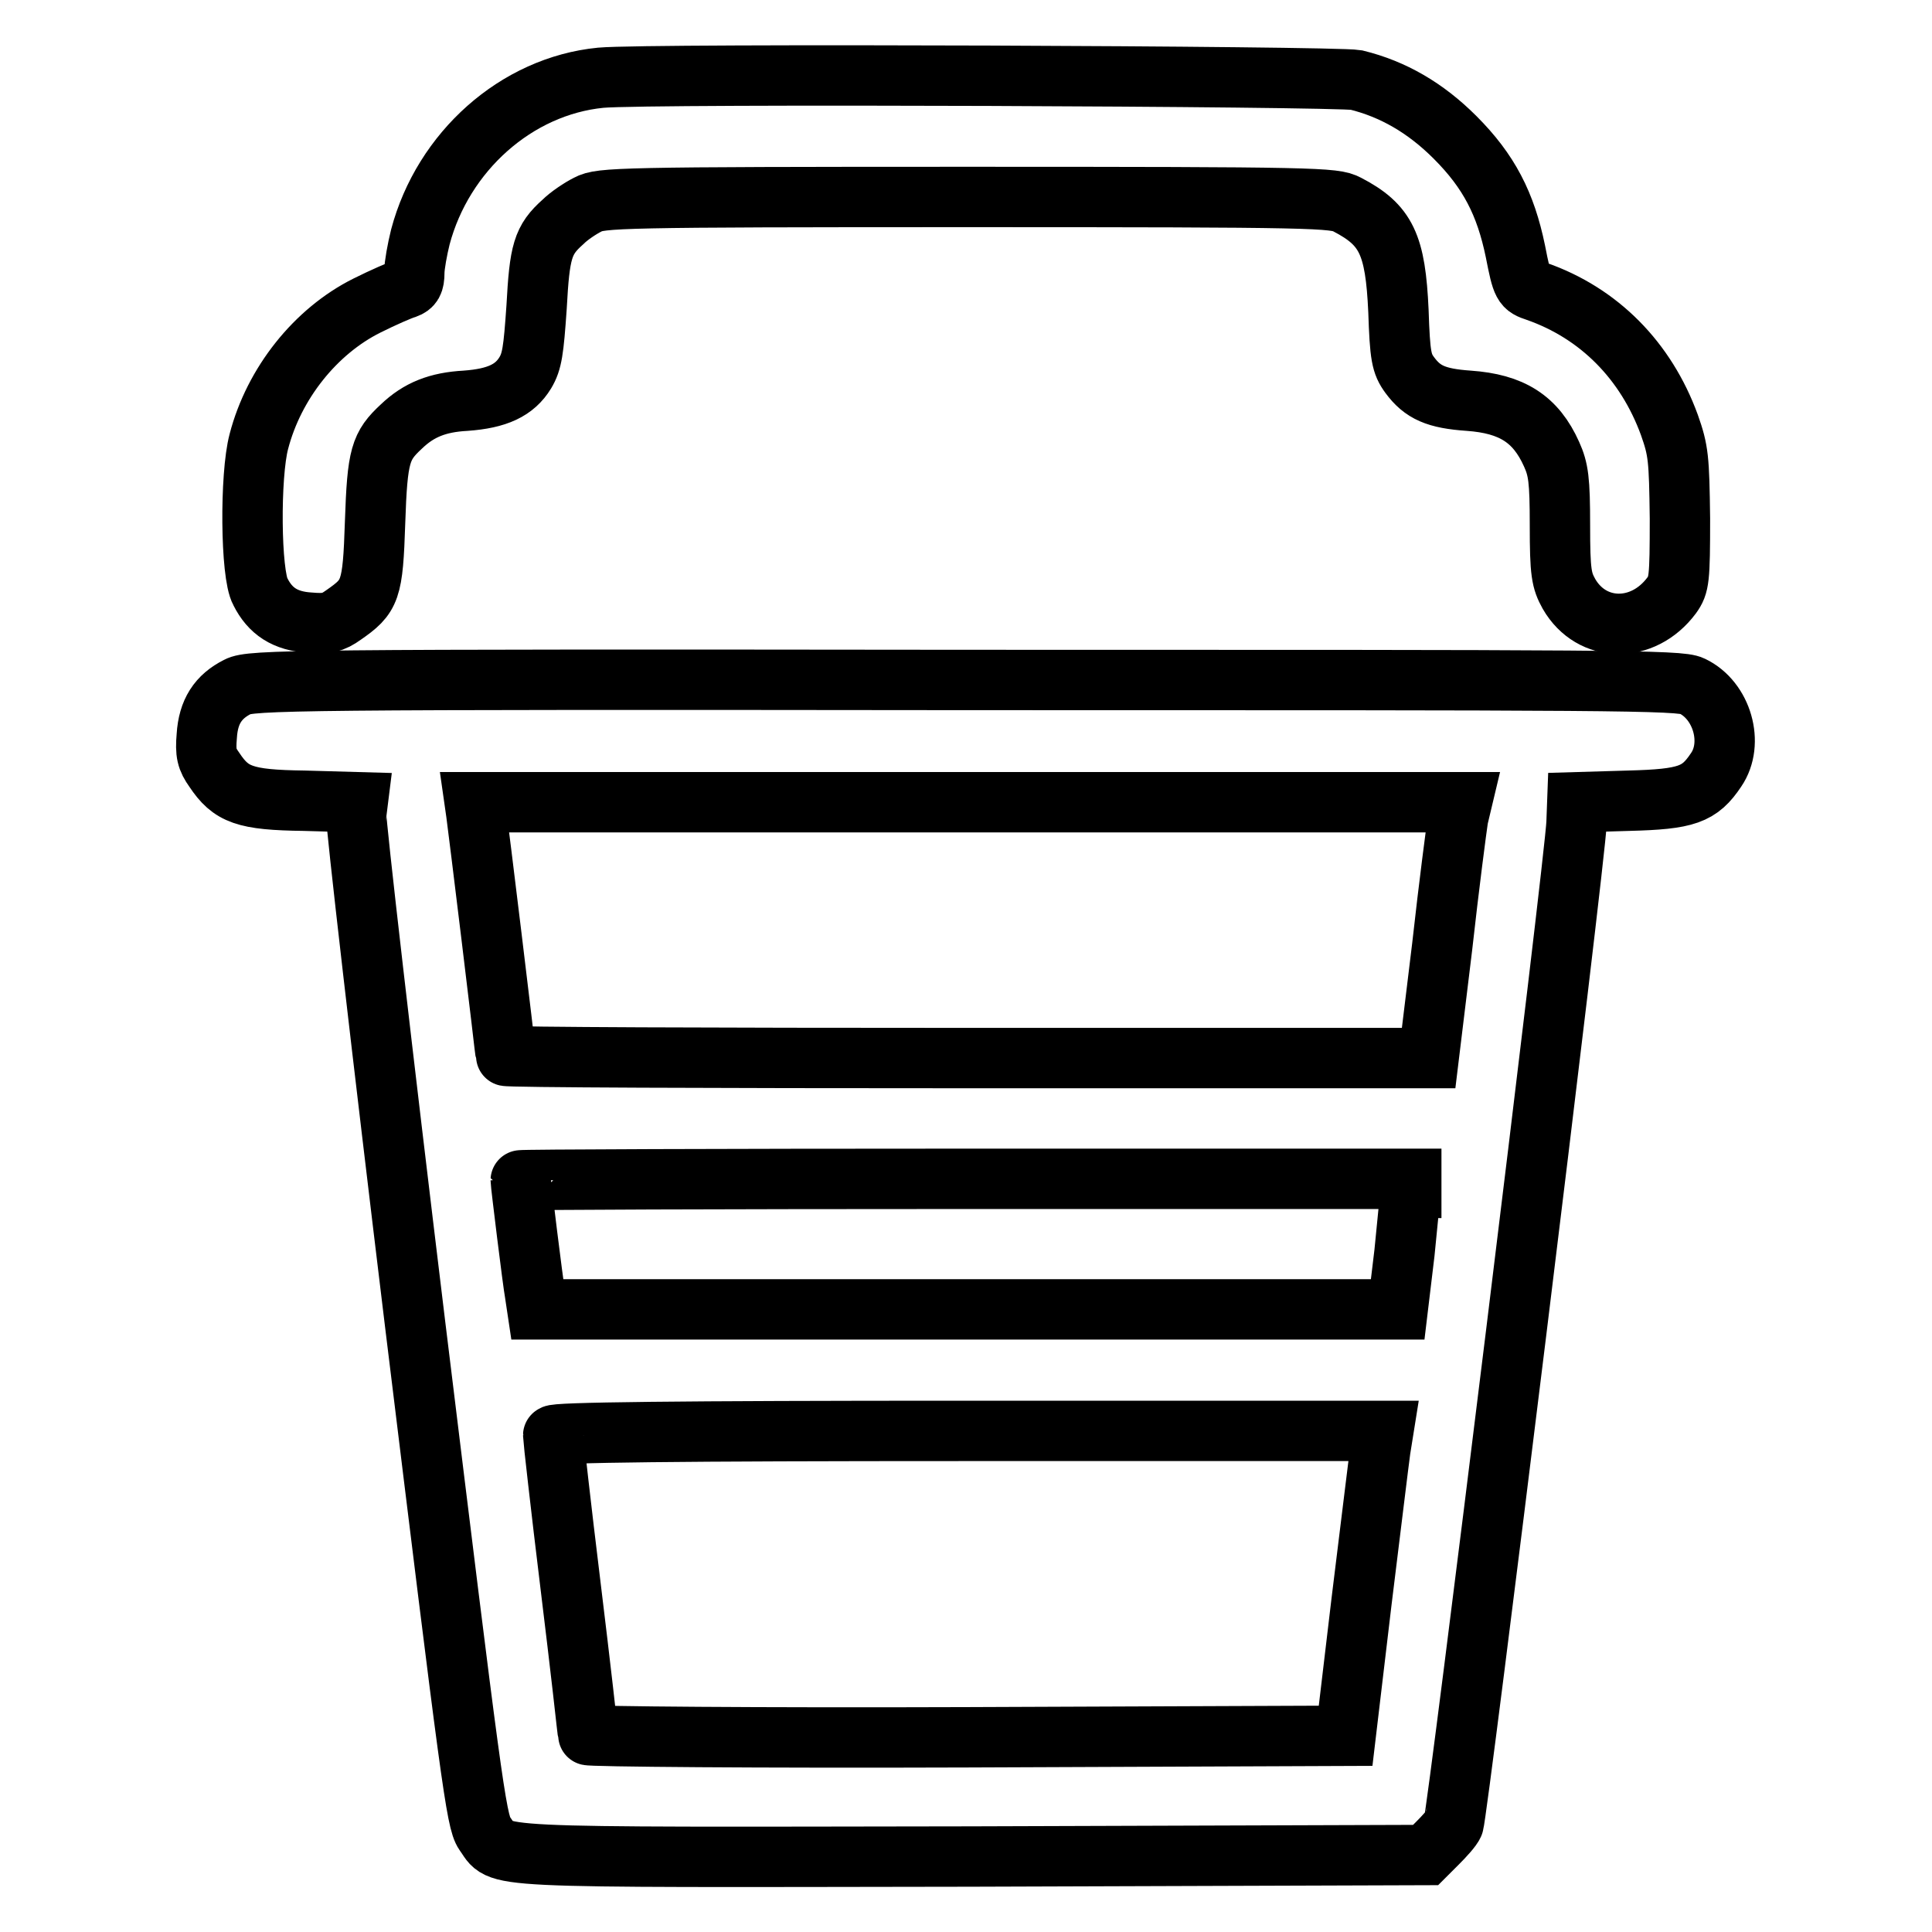
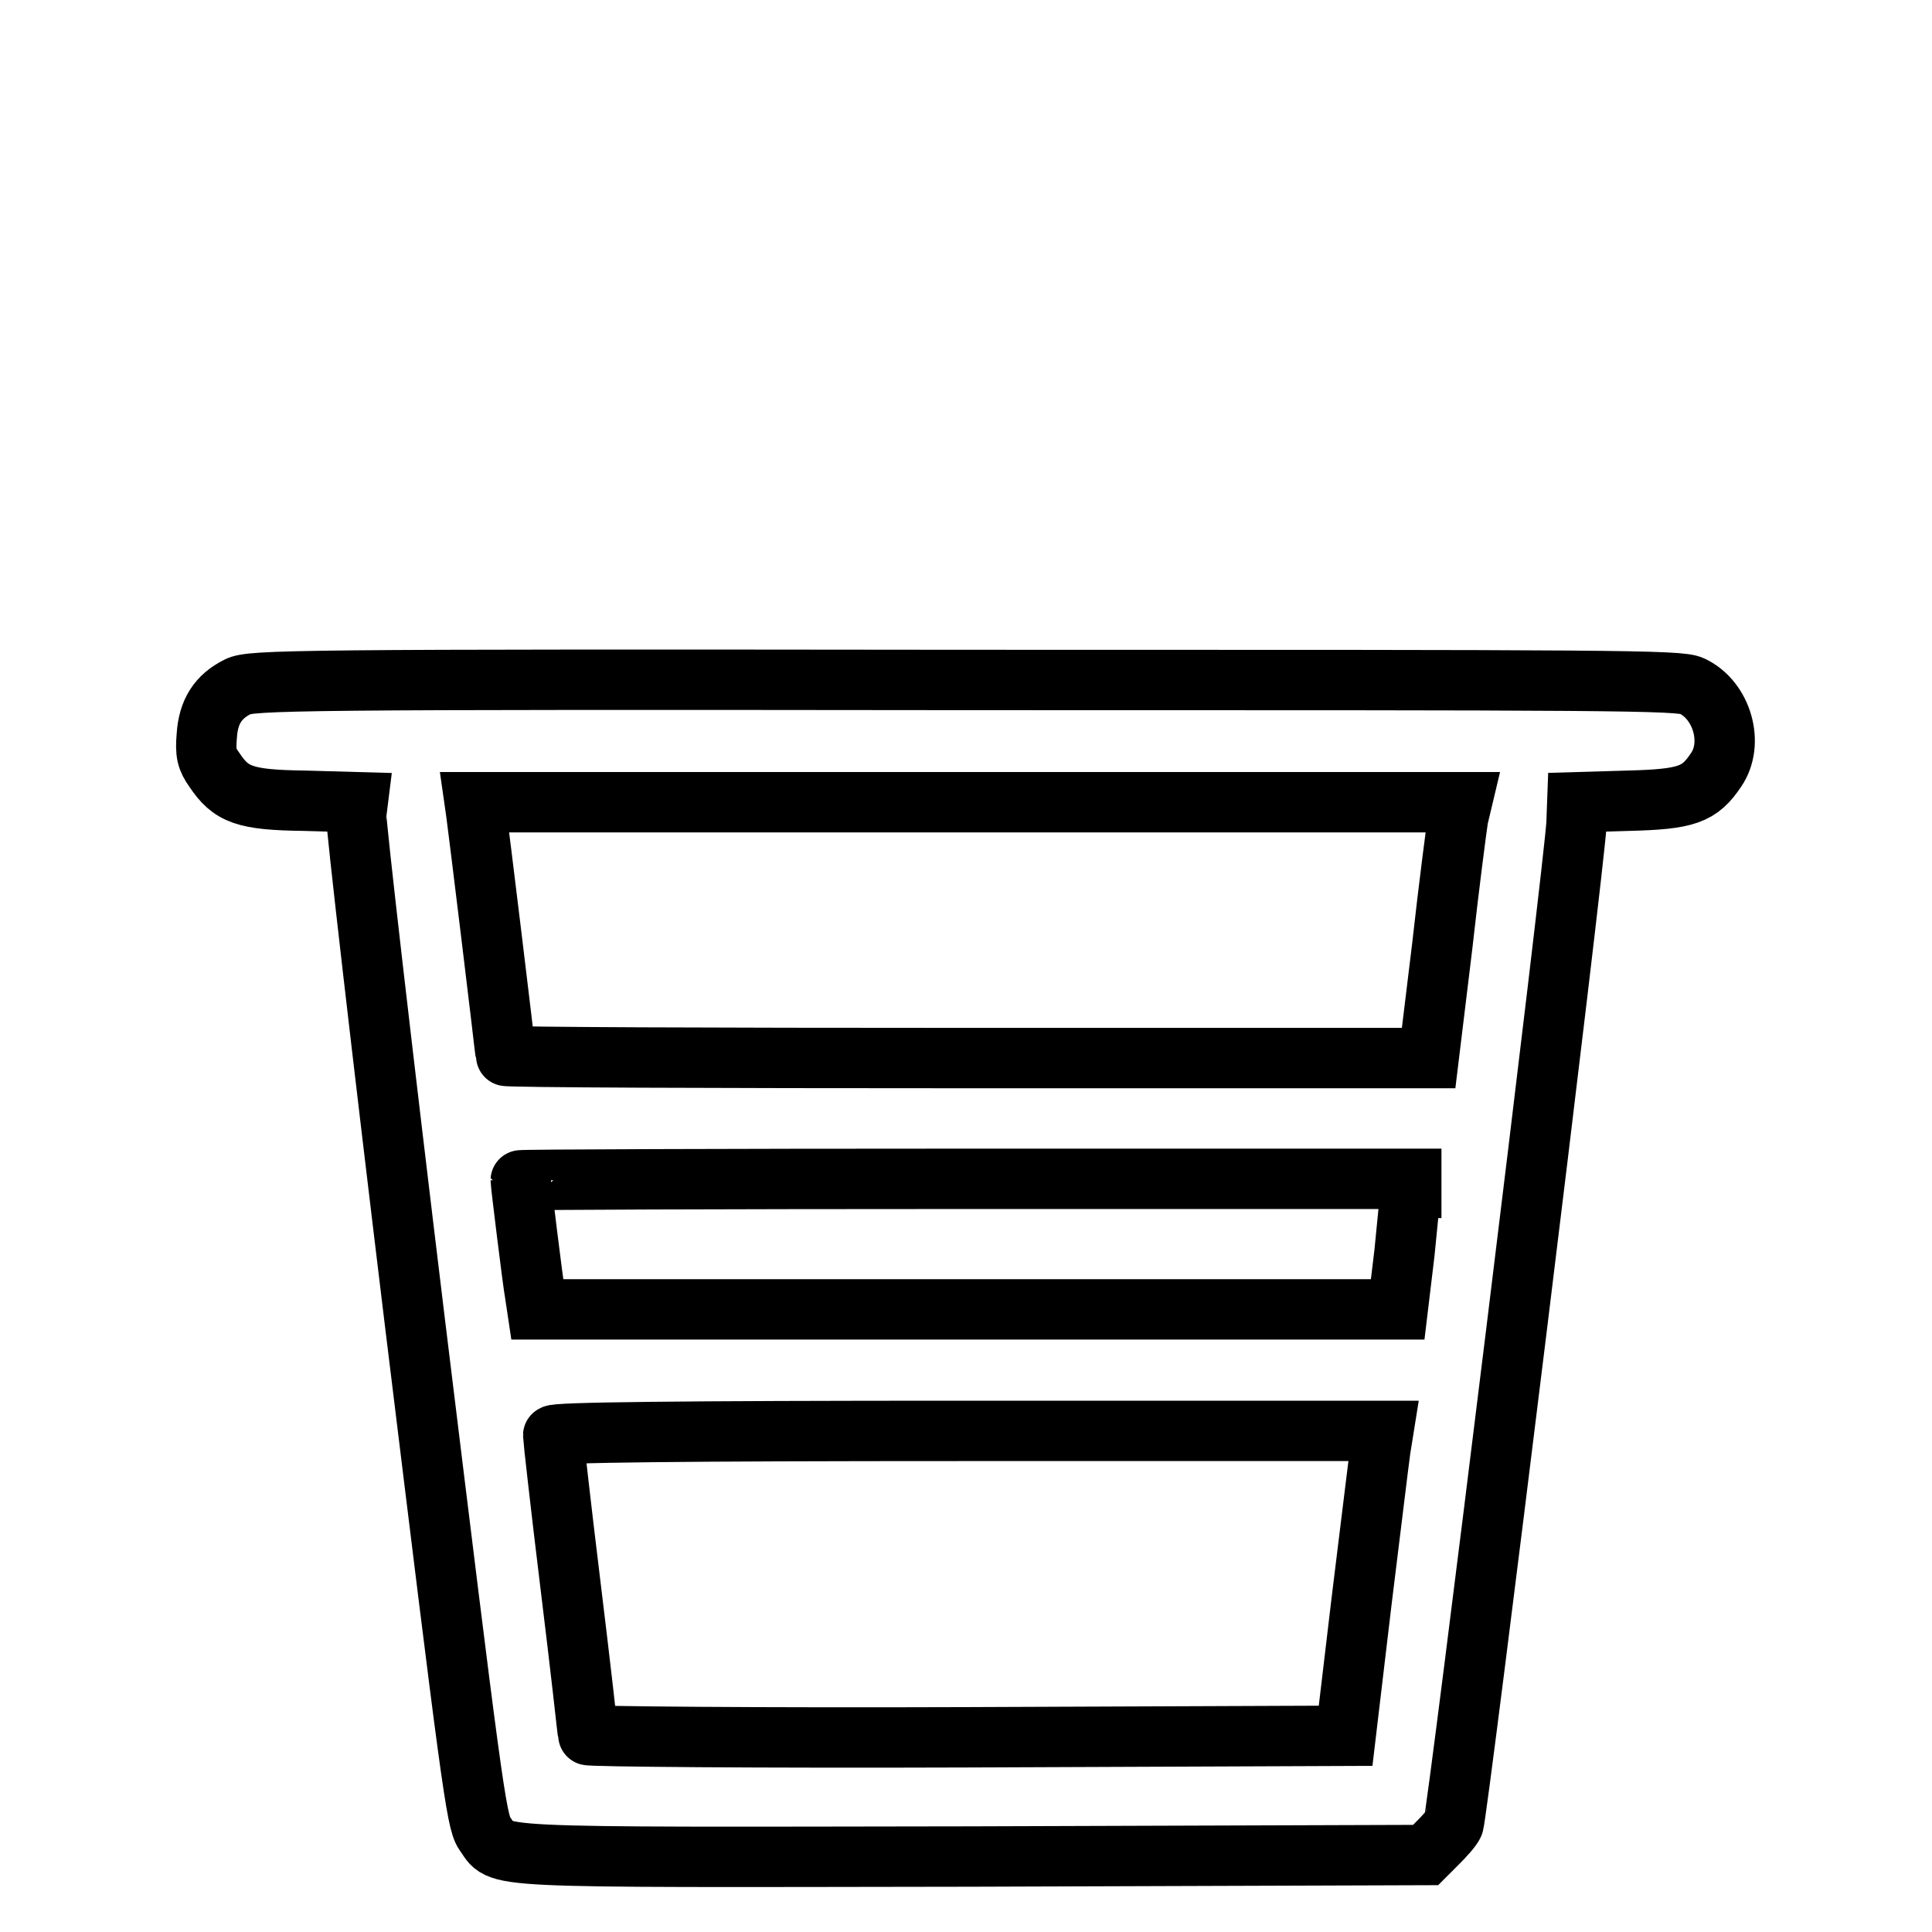
<svg xmlns="http://www.w3.org/2000/svg" version="1.1" x="0px" y="0px" viewBox="0 0 256 256" enable-background="new 0 0 256 256" xml:space="preserve">
  <g>
    <g>
      <g>
-         <path stroke-width="8" fill-opacity="0" stroke="#000000" d="M79.6,10.3c-11.2,1.1-20.9,9.8-23.9,21.1c-0.4,1.6-0.8,3.8-0.8,4.7c0,1.4-0.3,1.8-1.1,2.1c-0.7,0.2-3,1.2-5.2,2.3c-6.8,3.4-12.3,10.3-14.3,18c-1.2,4.5-1.1,17.6,0.2,19.9c1.3,2.6,3.3,3.9,6.5,4.1c2.3,0.2,3.1,0,4.5-1c3.6-2.5,3.9-3.2,4.2-12.3c0.3-8.9,0.7-10.1,3.5-12.7c2.3-2.2,4.8-3.2,8.5-3.4c4.2-0.3,6.5-1.4,7.9-3.7c0.9-1.5,1.1-2.9,1.5-8.7c0.4-7.4,0.8-8.9,3.5-11.3c0.8-0.8,2.3-1.8,3.3-2.3c1.7-0.9,4-1,50.3-1c46.4,0,48.6,0.1,50.3,1c5.2,2.7,6.4,5.3,6.8,14.1c0.2,6,0.4,7,1.5,8.5c1.7,2.3,3.5,3.1,7.8,3.4c5.7,0.4,8.9,2.4,11,7.1c0.9,2,1.1,3.4,1.1,9.4c0,6.3,0.2,7.3,1.2,9.1c3,5.2,9.8,5.3,13.6,0.2c1-1.4,1.1-2.1,1.1-10.2c-0.1-8-0.2-9-1.4-12.4c-3.1-8.5-9.3-14.8-17.6-17.7c-1.8-0.6-1.9-0.7-2.8-5.3c-1.3-6.3-3.5-10.6-8-15.1c-3.9-3.9-8.2-6.4-13.1-7.6C176.8,10.1,86.2,9.7,79.6,10.3z" />
        <path stroke-width="8" fill-opacity="0" stroke="#000000" d="M31.5,91c-2.6,1.3-3.9,3.3-4.1,6.5c-0.2,2.3,0,3.1,1,4.5c2.2,3.3,4,4,11.9,4.1l7.1,0.2l-0.2,1.6c-0.1,0.9,3.4,31.3,7.8,67.5c7.4,60.4,8.1,65.9,9.2,67.5c2.5,3.4-1.9,3.2,64.4,3.1l60.3-0.2l1.6-1.6c0.9-0.9,1.9-2,2.1-2.5c0.5-1,16.2-128.4,16.3-132.7l0.1-2.7l6.8-0.2c7.7-0.2,9.4-0.8,11.6-4.1c2.4-3.5,0.8-9.2-3.2-11.1c-1.6-0.8-10.2-0.8-96.4-0.8C38.9,90,33.2,90.1,31.5,91z M193.2,108.4c-0.2,1.3-1.2,8.9-2.1,17l-1.8,14.8h-61.1c-33.7,0-61.2-0.1-61.2-0.3c0-0.6-3.7-30.9-3.9-32.2l-0.2-1.4h65.4h65.4L193.2,108.4z M186.9,157.4c0,0.7-0.4,4.5-0.8,8.6l-0.9,7.5h-57h-57l-0.3-2c-0.3-1.6-1.9-14.7-1.9-15.1c0-0.1,26.6-0.2,59-0.2h59V157.4L186.9,157.4z M182.9,192.1c-0.2,1.4-1.3,10.5-2.5,20.2l-2.1,17.7l-50.2,0.2c-27.7,0.1-50.2-0.1-50.2-0.3c0-0.3-1-9.2-2.3-19.8c-1.3-10.6-2.3-19.6-2.3-19.9c0-0.4,16.2-0.6,55-0.6h55L182.9,192.1z" />
      </g>
    </g>
  </g>
</svg>